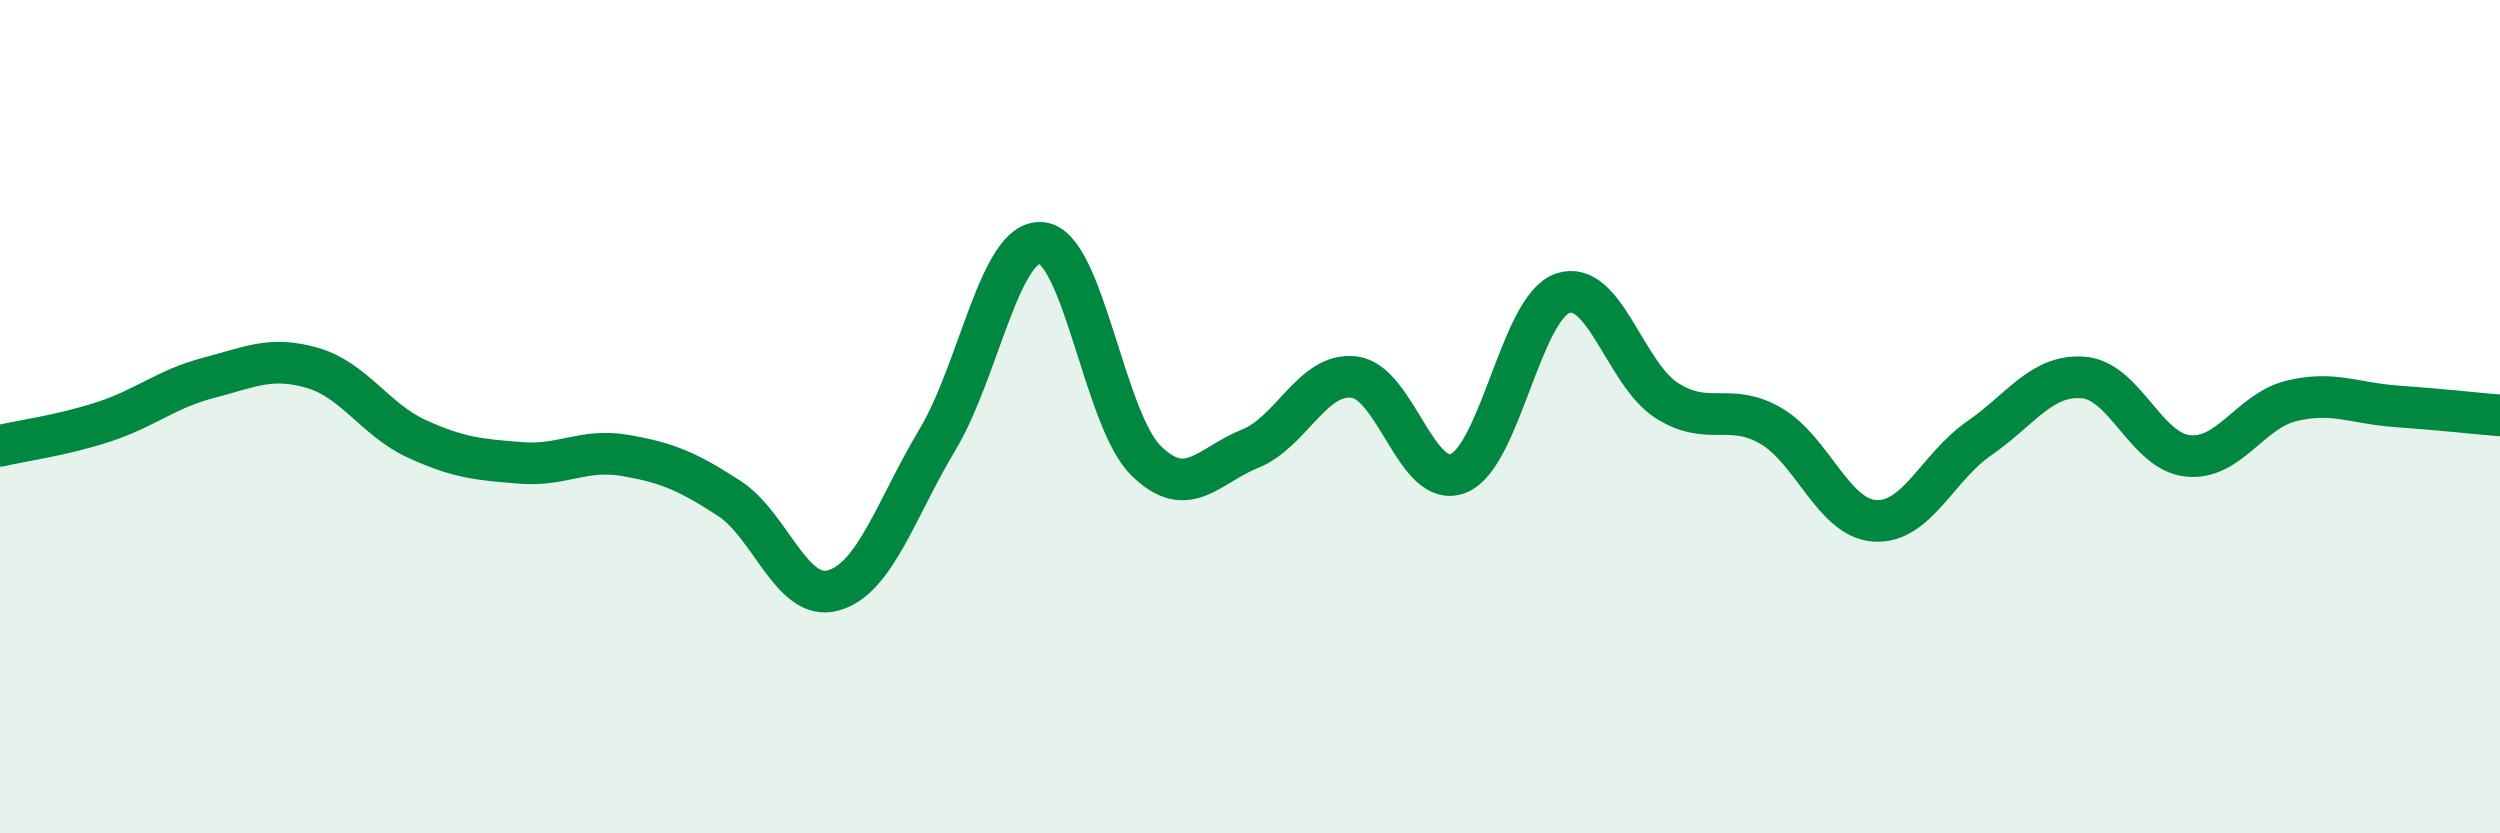
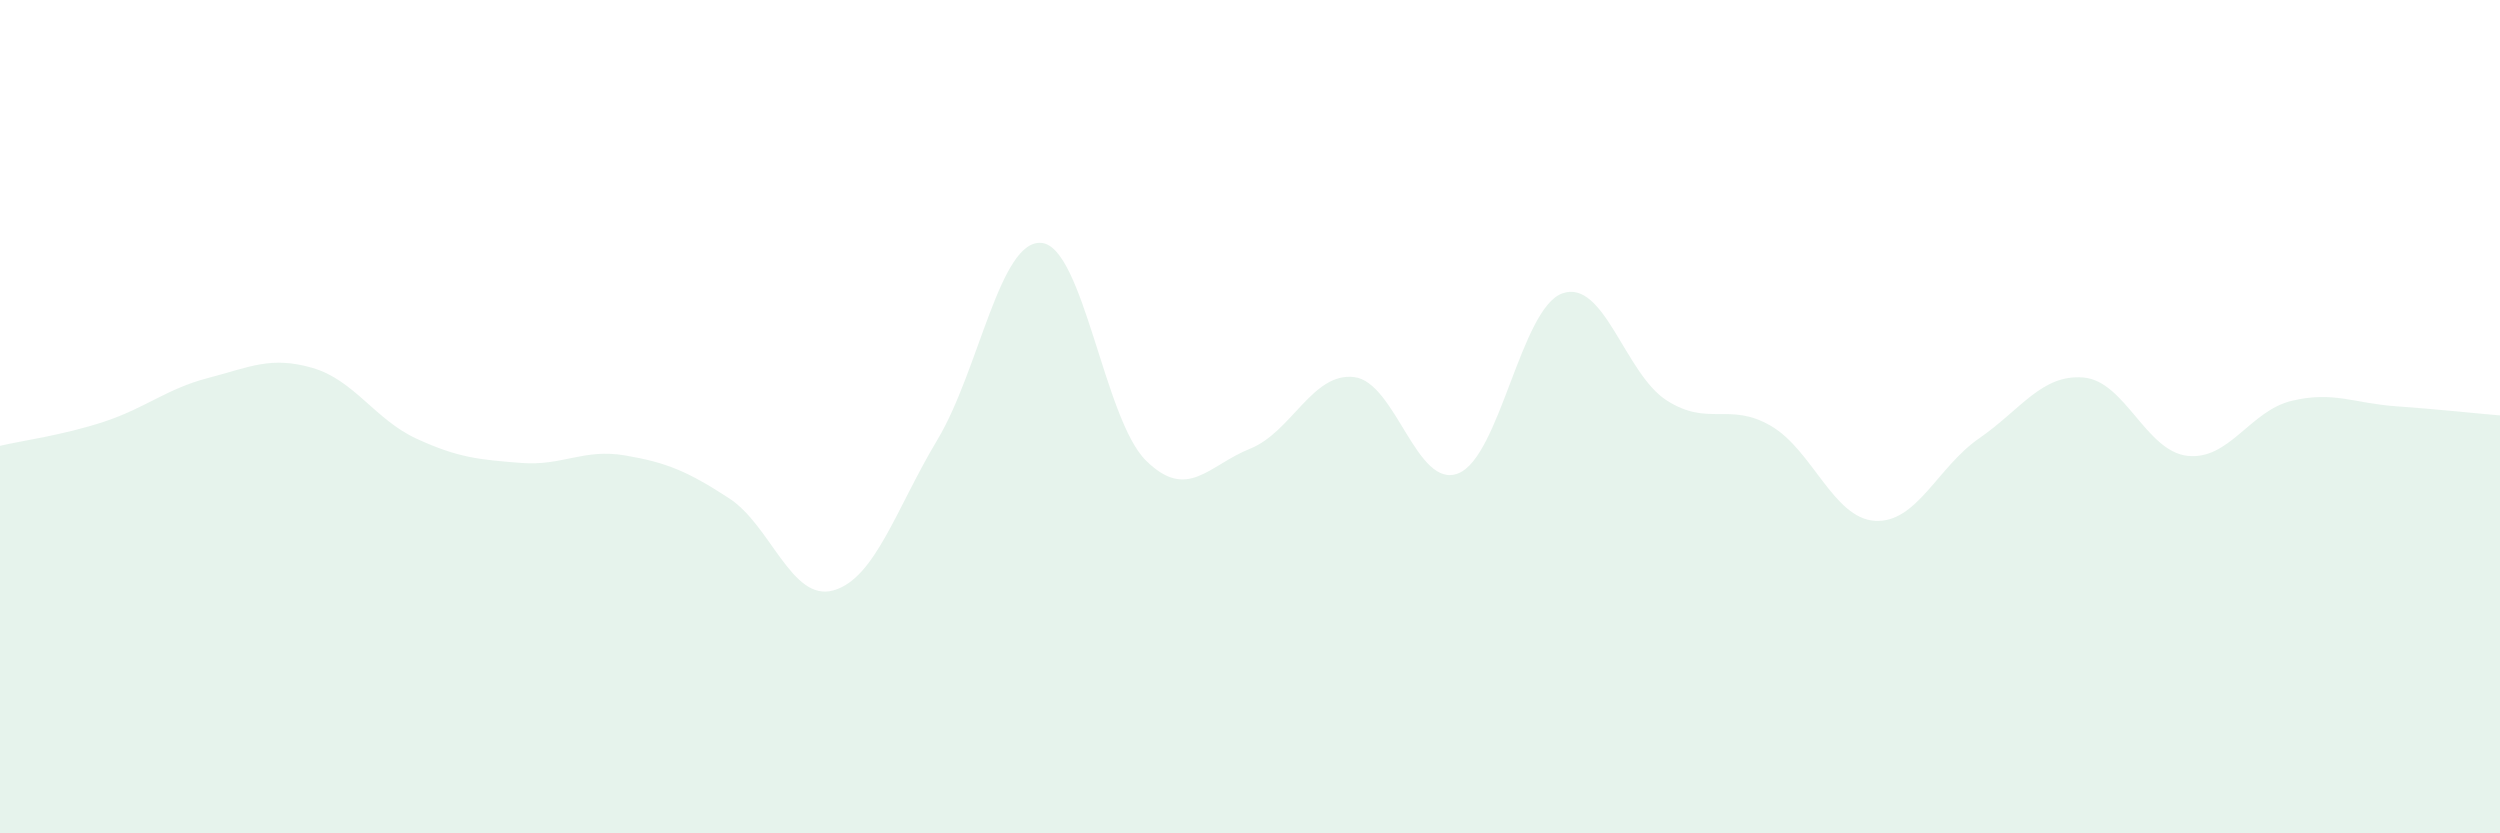
<svg xmlns="http://www.w3.org/2000/svg" width="60" height="20" viewBox="0 0 60 20">
  <path d="M 0,10.7 C 0.5,10.58 1.5,10.45 2.5,10.12 C 3.5,9.79 4,9.33 5,9.07 C 6,8.81 6.5,8.54 7.5,8.83 C 8.5,9.12 9,10.07 10,10.53 C 11,10.99 11.5,11.03 12.5,11.11 C 13.5,11.19 14,10.76 15,10.93 C 16,11.1 16.5,11.31 17.5,11.96 C 18.5,12.61 19,14.45 20,14.17 C 21,13.89 21.5,12.22 22.5,10.55 C 23.5,8.88 24,5.73 25,5.83 C 26,5.93 26.5,10.06 27.5,11.05 C 28.5,12.04 29,11.17 30,10.77 C 31,10.37 31.5,8.93 32.5,9.05 C 33.5,9.17 34,11.76 35,11.36 C 36,10.96 36.5,7.39 37.5,7.04 C 38.5,6.69 39,8.97 40,9.61 C 41,10.25 41.5,9.64 42.5,10.22 C 43.5,10.8 44,12.44 45,12.5 C 46,12.56 46.5,11.21 47.5,10.52 C 48.5,9.83 49,8.98 50,9.06 C 51,9.14 51.5,10.83 52.5,10.94 C 53.5,11.05 54,9.86 55,9.62 C 56,9.38 56.5,9.68 57.5,9.75 C 58.5,9.82 59.5,9.93 60,9.97L60 20L0 20Z" fill="#008740" opacity="0.1" stroke-linecap="round" stroke-linejoin="round" />
-   <path d="M 0,10.7 C 0.5,10.58 1.5,10.45 2.5,10.12 C 3.5,9.79 4,9.33 5,9.07 C 6,8.81 6.5,8.54 7.5,8.83 C 8.5,9.12 9,10.07 10,10.53 C 11,10.99 11.5,11.03 12.5,11.11 C 13.5,11.19 14,10.76 15,10.93 C 16,11.1 16.5,11.31 17.5,11.96 C 18.5,12.61 19,14.45 20,14.17 C 21,13.89 21.5,12.22 22.5,10.55 C 23.5,8.88 24,5.73 25,5.83 C 26,5.93 26.5,10.06 27.5,11.05 C 28.5,12.04 29,11.17 30,10.77 C 31,10.37 31.5,8.93 32.5,9.05 C 33.5,9.17 34,11.76 35,11.36 C 36,10.96 36.5,7.39 37.5,7.04 C 38.5,6.69 39,8.97 40,9.61 C 41,10.25 41.5,9.64 42.5,10.22 C 43.5,10.8 44,12.44 45,12.5 C 46,12.56 46.5,11.21 47.5,10.52 C 48.5,9.83 49,8.98 50,9.06 C 51,9.14 51.5,10.83 52.5,10.94 C 53.5,11.05 54,9.86 55,9.62 C 56,9.38 56.5,9.68 57.5,9.75 C 58.5,9.82 59.5,9.93 60,9.97" stroke="#008740" stroke-width="1" fill="none" stroke-linecap="round" stroke-linejoin="round" />
</svg>